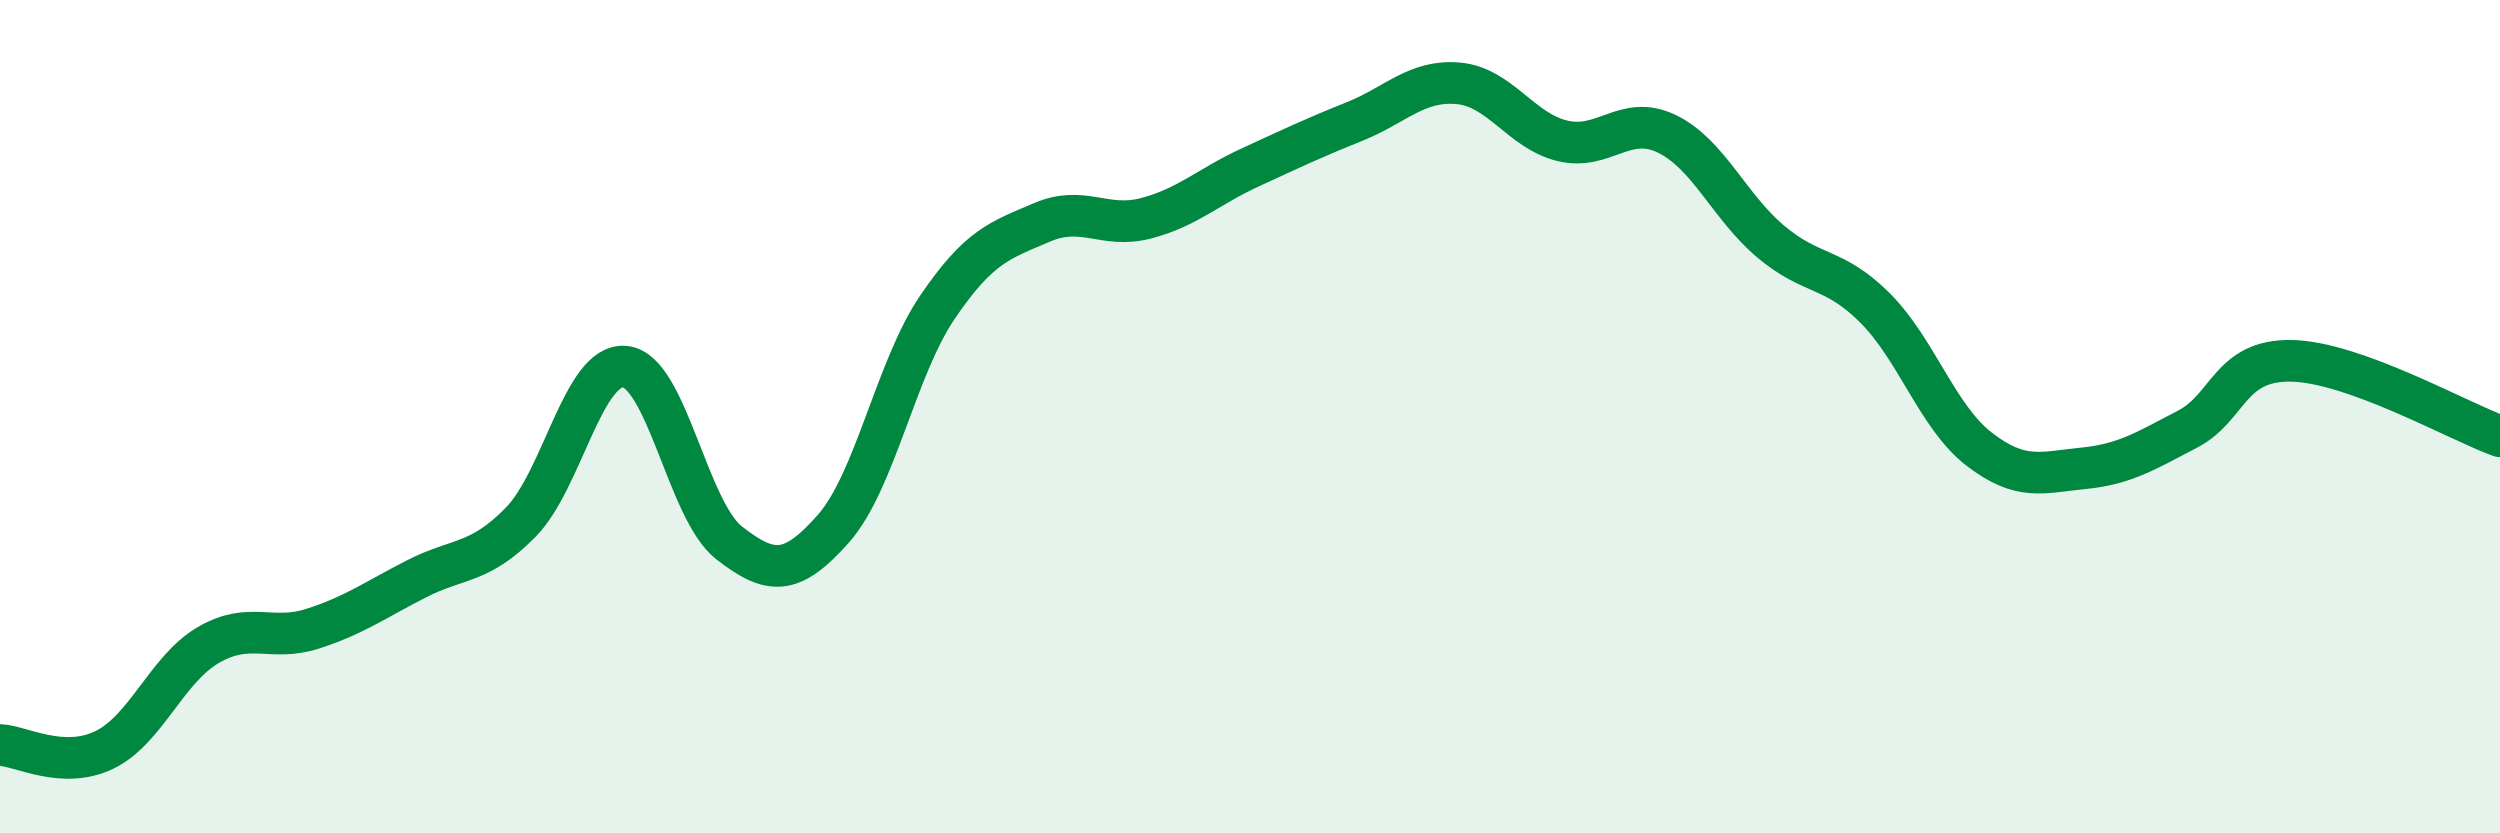
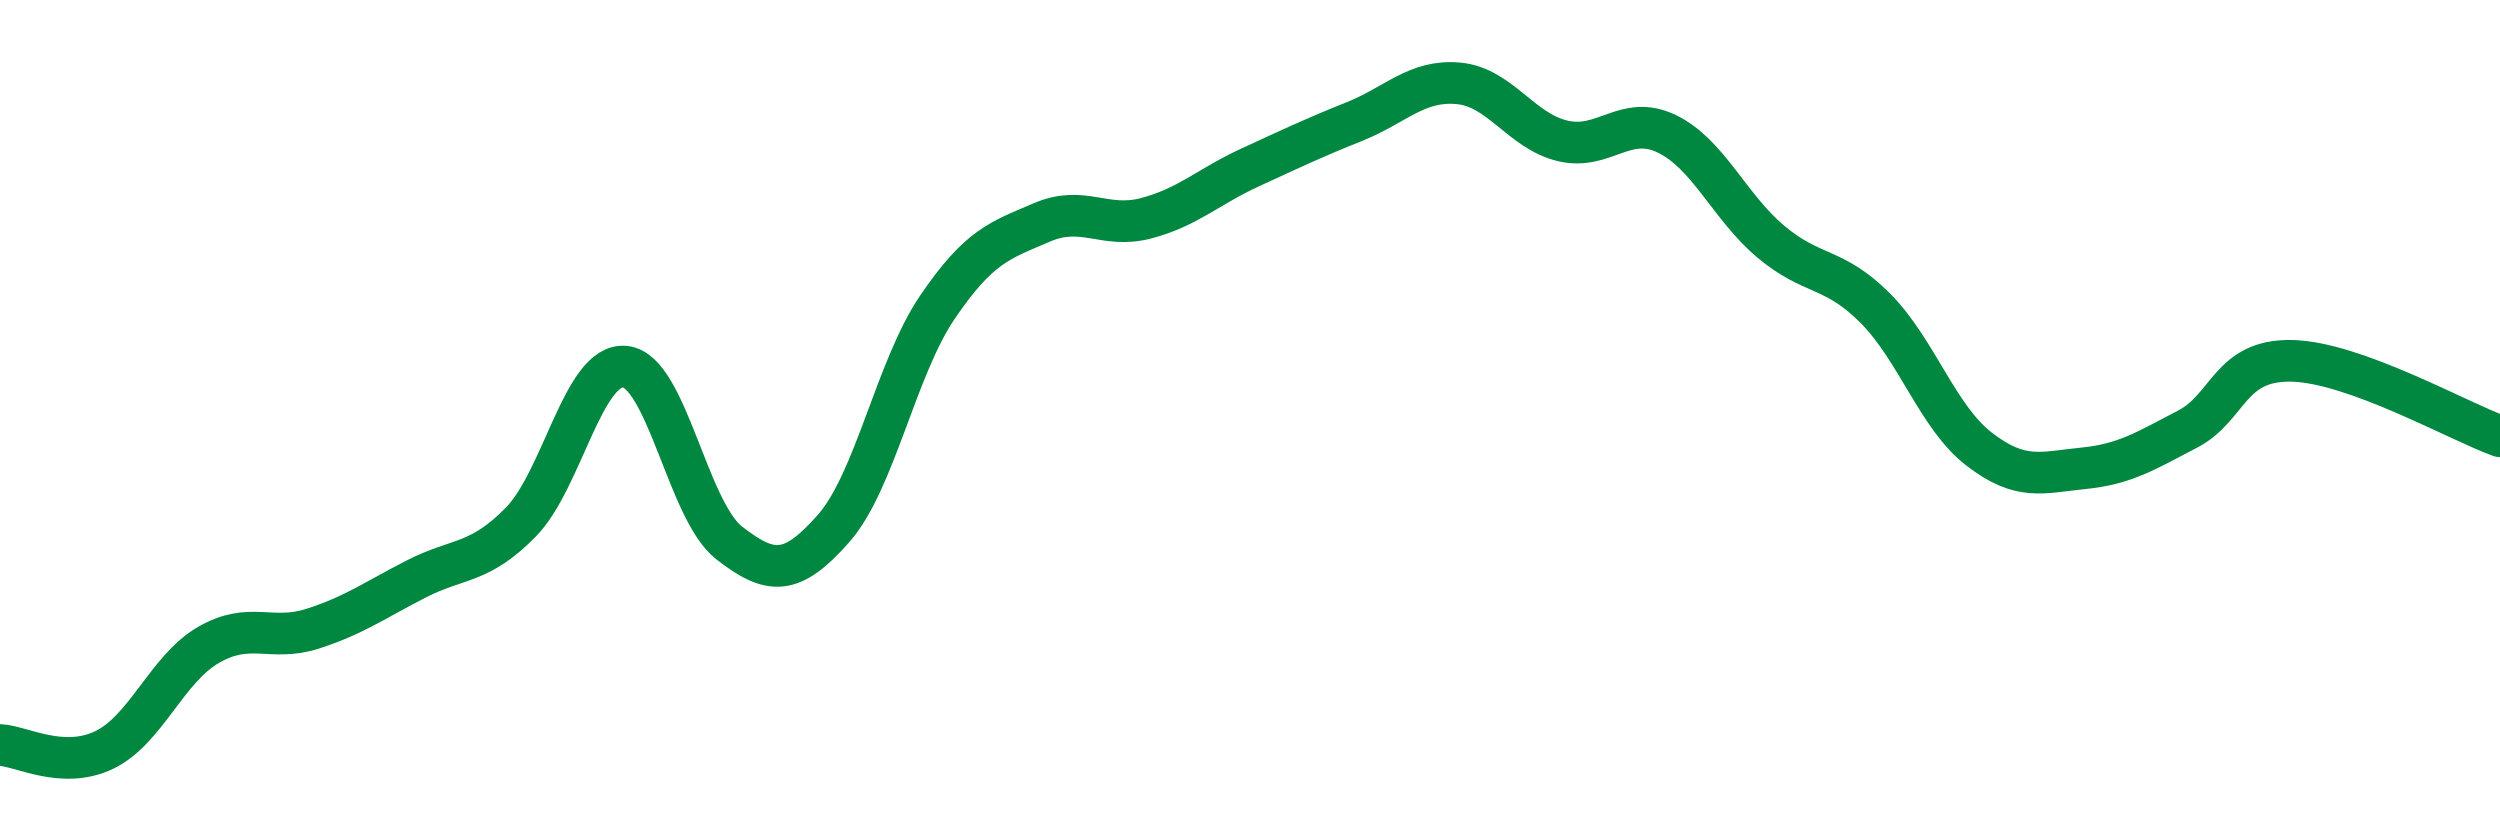
<svg xmlns="http://www.w3.org/2000/svg" width="60" height="20" viewBox="0 0 60 20">
-   <path d="M 0,17.88 C 0.5,17.9 1.5,18.48 2.5,18 C 3.5,17.52 4,16.06 5,15.48 C 6,14.9 6.5,15.41 7.5,15.09 C 8.5,14.77 9,14.4 10,13.89 C 11,13.38 11.5,13.55 12.5,12.53 C 13.5,11.51 14,8.7 15,8.8 C 16,8.9 16.5,12.25 17.5,13.03 C 18.5,13.81 19,13.82 20,12.69 C 21,11.56 21.5,8.84 22.5,7.37 C 23.5,5.9 24,5.77 25,5.34 C 26,4.91 26.5,5.5 27.5,5.24 C 28.5,4.98 29,4.48 30,4.02 C 31,3.56 31.5,3.32 32.5,2.92 C 33.5,2.52 34,1.91 35,2 C 36,2.09 36.5,3.14 37.5,3.38 C 38.5,3.62 39,2.73 40,3.21 C 41,3.69 41.5,4.96 42.5,5.8 C 43.5,6.64 44,6.39 45,7.39 C 46,8.39 46.5,10.01 47.5,10.78 C 48.5,11.55 49,11.34 50,11.24 C 51,11.14 51.5,10.82 52.5,10.3 C 53.5,9.78 53.5,8.63 55,8.66 C 56.5,8.69 59,10.11 60,10.47L60 20L0 20Z" fill="#008740" opacity="0.1" stroke-linecap="round" stroke-linejoin="round" />
  <path d="M 0,17.88 C 0.5,17.9 1.5,18.48 2.5,18 C 3.5,17.52 4,16.06 5,15.48 C 6,14.9 6.5,15.41 7.5,15.09 C 8.5,14.77 9,14.4 10,13.89 C 11,13.38 11.5,13.55 12.5,12.53 C 13.5,11.51 14,8.7 15,8.8 C 16,8.9 16.5,12.25 17.5,13.03 C 18.5,13.81 19,13.82 20,12.69 C 21,11.56 21.5,8.84 22.5,7.37 C 23.5,5.9 24,5.77 25,5.34 C 26,4.91 26.5,5.5 27.5,5.24 C 28.5,4.98 29,4.48 30,4.02 C 31,3.56 31.5,3.32 32.5,2.92 C 33.5,2.52 34,1.91 35,2 C 36,2.09 36.5,3.14 37.5,3.38 C 38.5,3.62 39,2.73 40,3.21 C 41,3.69 41.5,4.96 42.5,5.8 C 43.5,6.64 44,6.39 45,7.39 C 46,8.39 46.5,10.01 47.5,10.78 C 48.5,11.55 49,11.34 50,11.24 C 51,11.14 51.5,10.82 52.5,10.3 C 53.5,9.78 53.5,8.63 55,8.66 C 56.5,8.69 59,10.11 60,10.47" stroke="#008740" stroke-width="1" fill="none" stroke-linecap="round" stroke-linejoin="round" />
</svg>